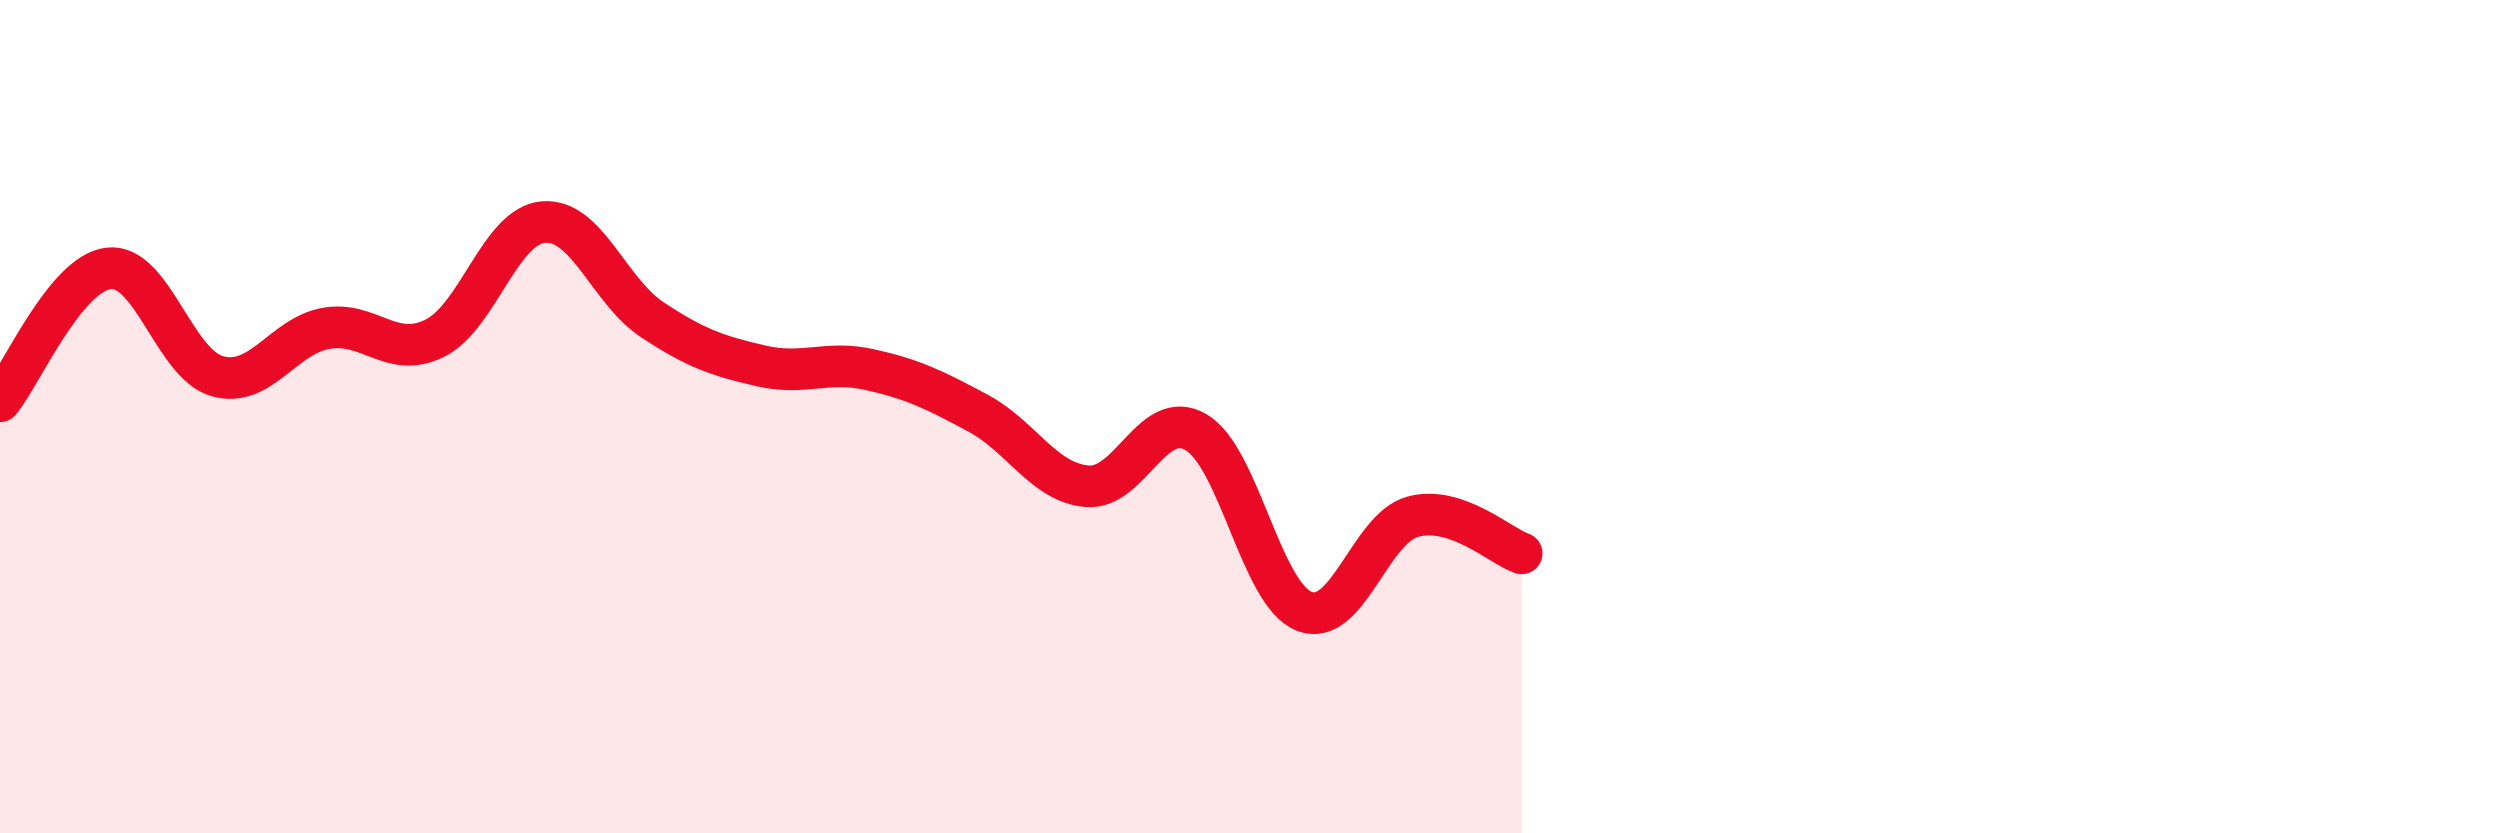
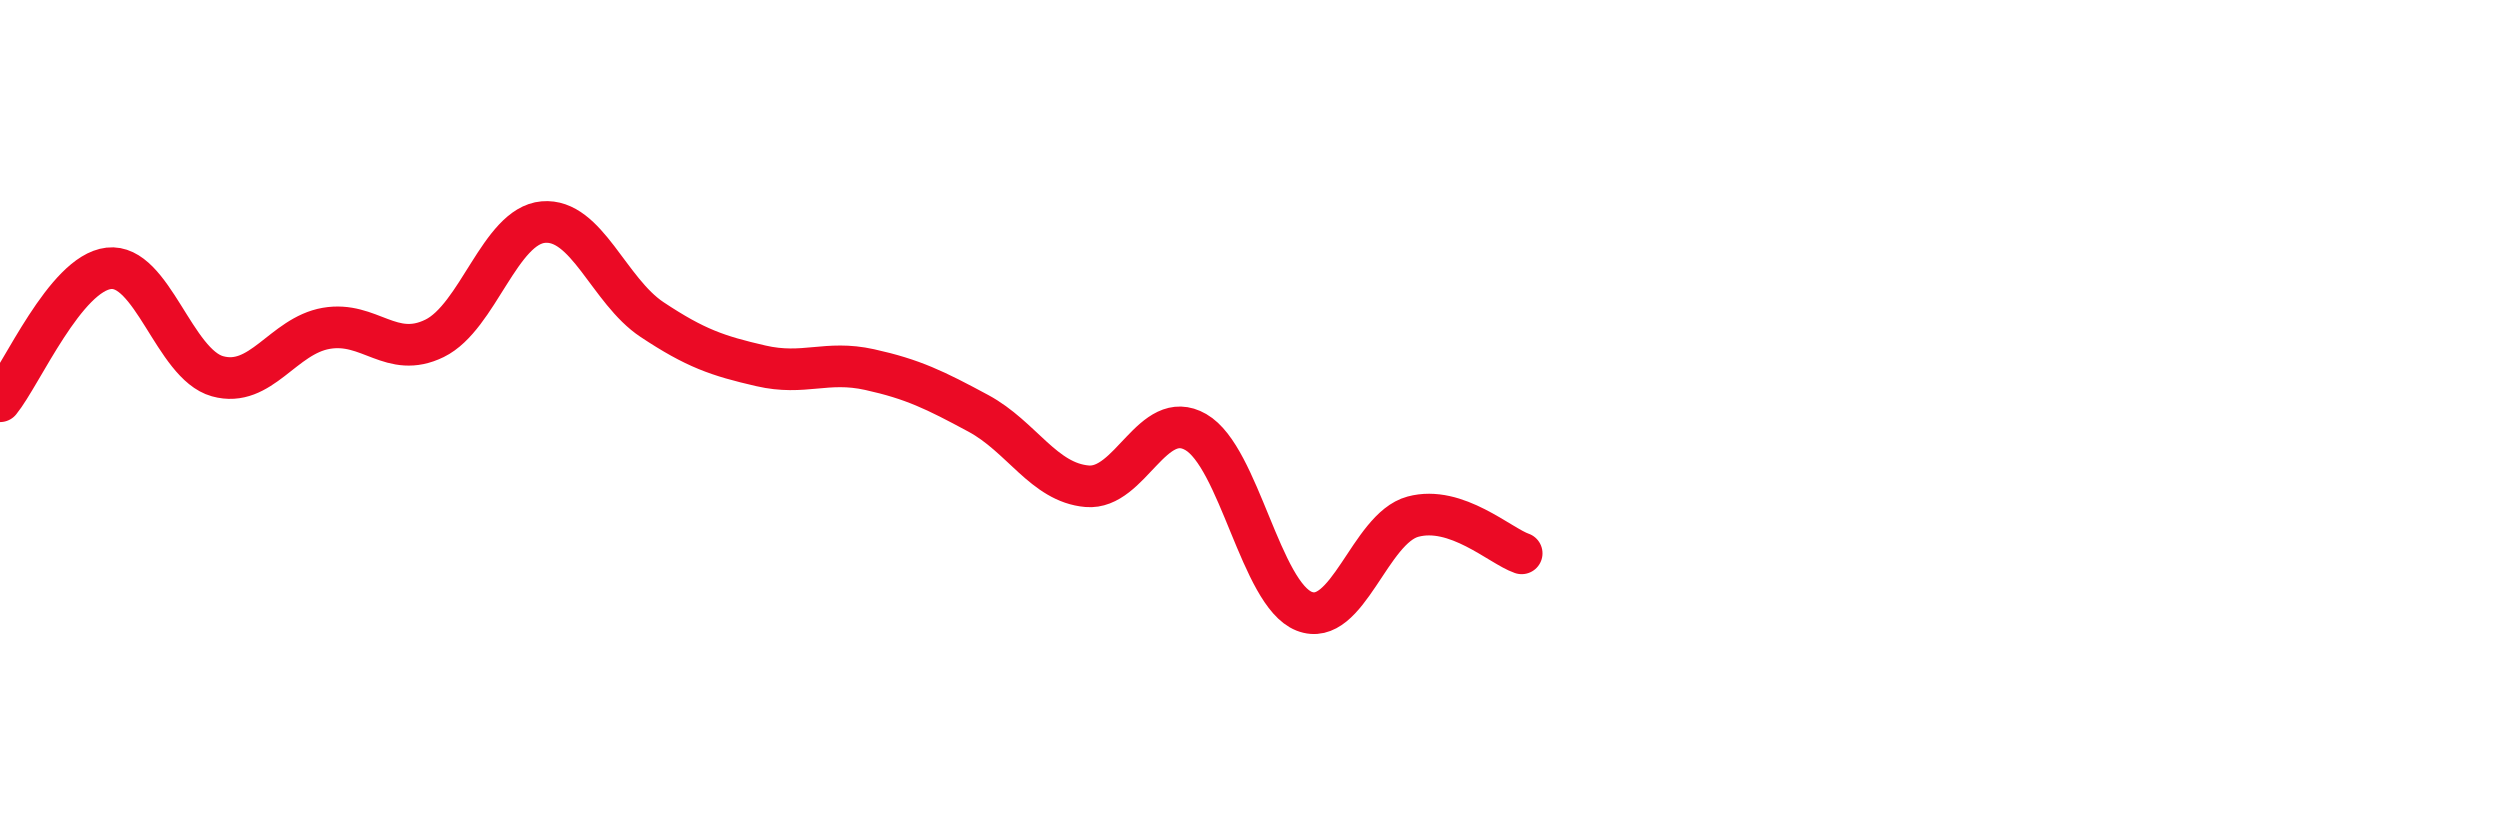
<svg xmlns="http://www.w3.org/2000/svg" width="60" height="20" viewBox="0 0 60 20">
-   <path d="M 0,9.63 C 0.52,8.99 1.57,6.56 2.61,6.44 C 3.65,6.32 4.18,8.74 5.22,9.03 C 6.26,9.32 6.79,8.06 7.83,7.88 C 8.87,7.7 9.39,8.63 10.43,8.12 C 11.47,7.61 12,5.42 13.04,5.33 C 14.08,5.24 14.61,6.98 15.65,7.67 C 16.69,8.36 17.22,8.54 18.26,8.78 C 19.3,9.02 19.83,8.64 20.87,8.87 C 21.91,9.1 22.44,9.36 23.48,9.92 C 24.52,10.48 25.05,11.58 26.09,11.67 C 27.13,11.76 27.66,9.77 28.7,10.37 C 29.74,10.97 30.26,14.26 31.3,14.67 C 32.34,15.08 32.87,12.68 33.91,12.4 C 34.95,12.12 36,13.1 36.52,13.28L36.52 20L0 20Z" fill="#EB0A25" opacity="0.1" stroke-linecap="round" stroke-linejoin="round" />
  <path d="M 0,9.63 C 0.52,8.99 1.57,6.56 2.61,6.44 C 3.65,6.32 4.18,8.74 5.22,9.03 C 6.26,9.32 6.79,8.06 7.83,7.88 C 8.87,7.7 9.39,8.63 10.43,8.12 C 11.47,7.61 12,5.42 13.04,5.33 C 14.08,5.24 14.61,6.98 15.65,7.67 C 16.69,8.36 17.22,8.54 18.26,8.78 C 19.3,9.02 19.83,8.64 20.87,8.87 C 21.91,9.1 22.44,9.36 23.48,9.92 C 24.52,10.48 25.05,11.58 26.09,11.67 C 27.13,11.76 27.66,9.77 28.7,10.37 C 29.74,10.97 30.26,14.26 31.3,14.67 C 32.34,15.08 32.87,12.68 33.91,12.4 C 34.95,12.12 36,13.1 36.52,13.28" stroke="#EB0A25" stroke-width="1" fill="none" stroke-linecap="round" stroke-linejoin="round" />
</svg>